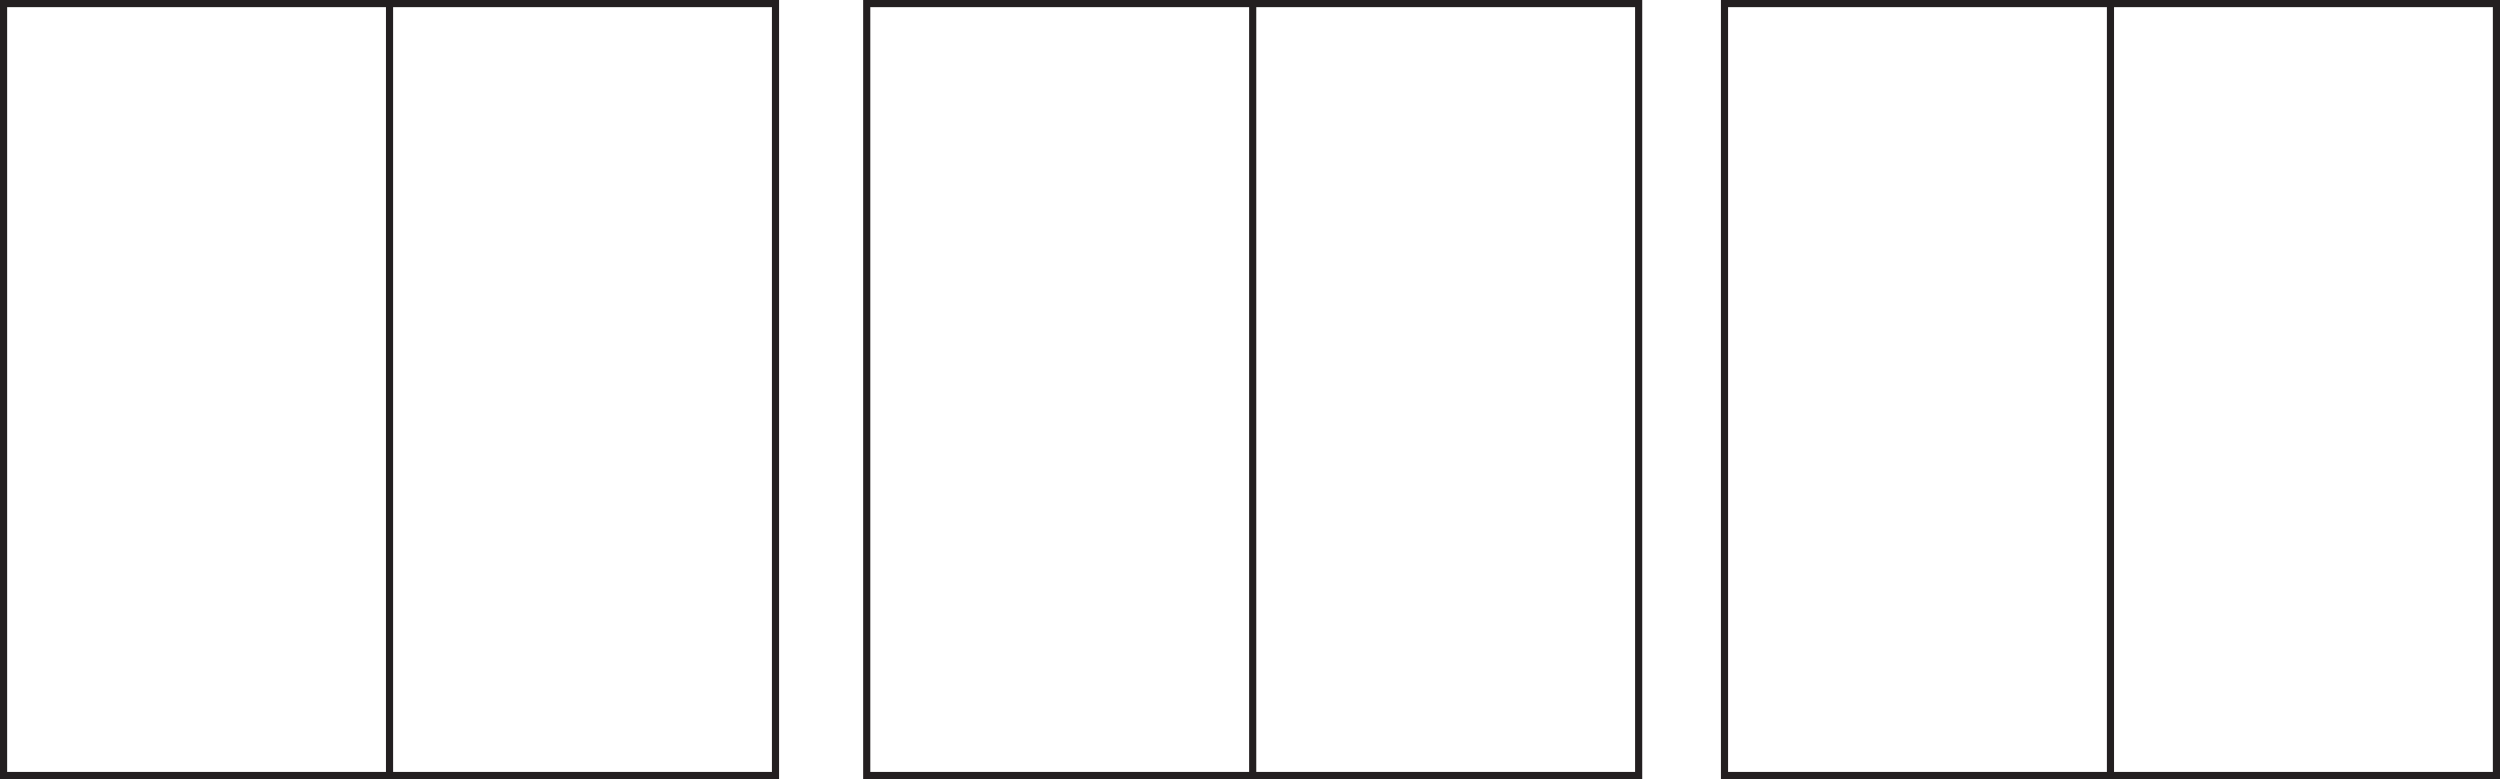
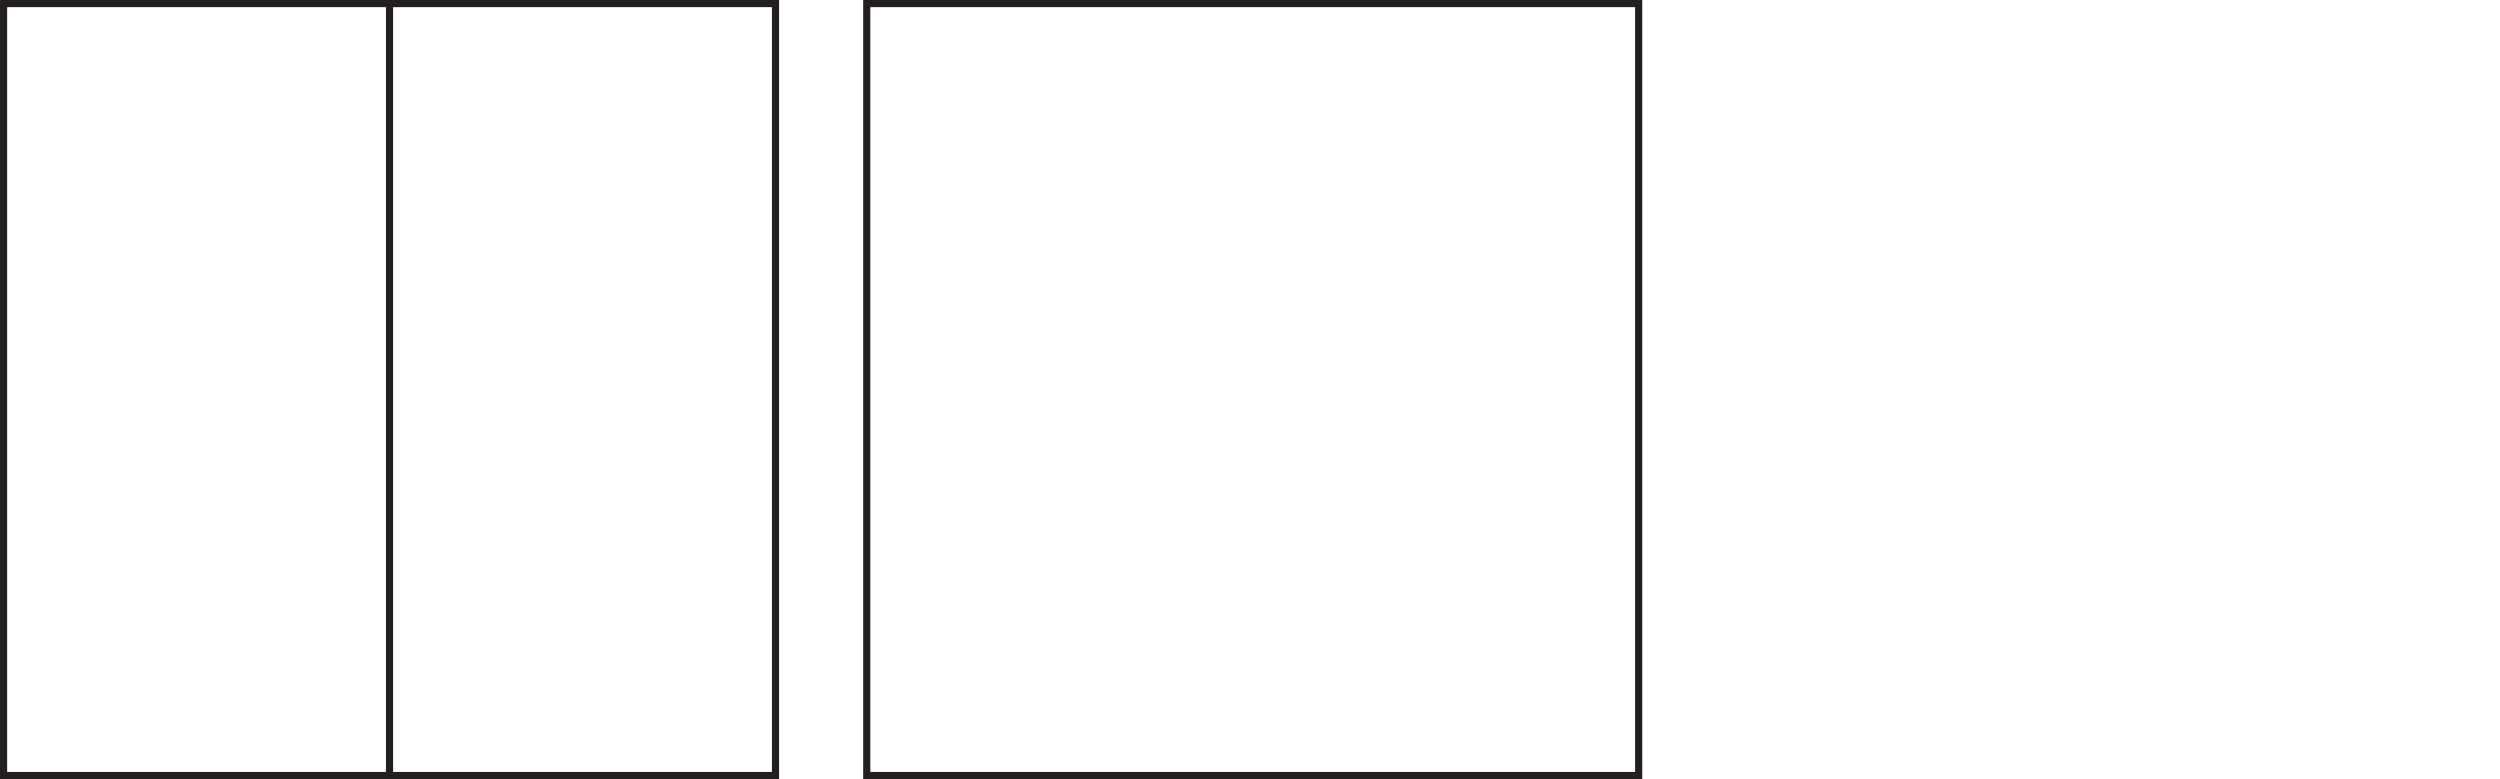
<svg xmlns="http://www.w3.org/2000/svg" id="Layer_1" data-name="Layer 1" viewBox="0 0 699.55 218">
  <defs>
    <style>.cls-1{fill:none;stroke:#231f20;stroke-miterlimit:10;stroke-width:2px;}</style>
  </defs>
  <title>021</title>
  <rect class="cls-1" x="1" y="1" width="216" height="216" />
  <line class="cls-1" x1="109" y1="1" x2="109" y2="217" />
-   <rect class="cls-1" x="482.55" y="1" width="216" height="216" />
-   <line class="cls-1" x1="590.55" y1="1" x2="590.55" y2="217" />
  <rect class="cls-1" x="242.53" y="1" width="216" height="216" />
-   <line class="cls-1" x1="350.53" y1="1" x2="350.53" y2="217" />
</svg>